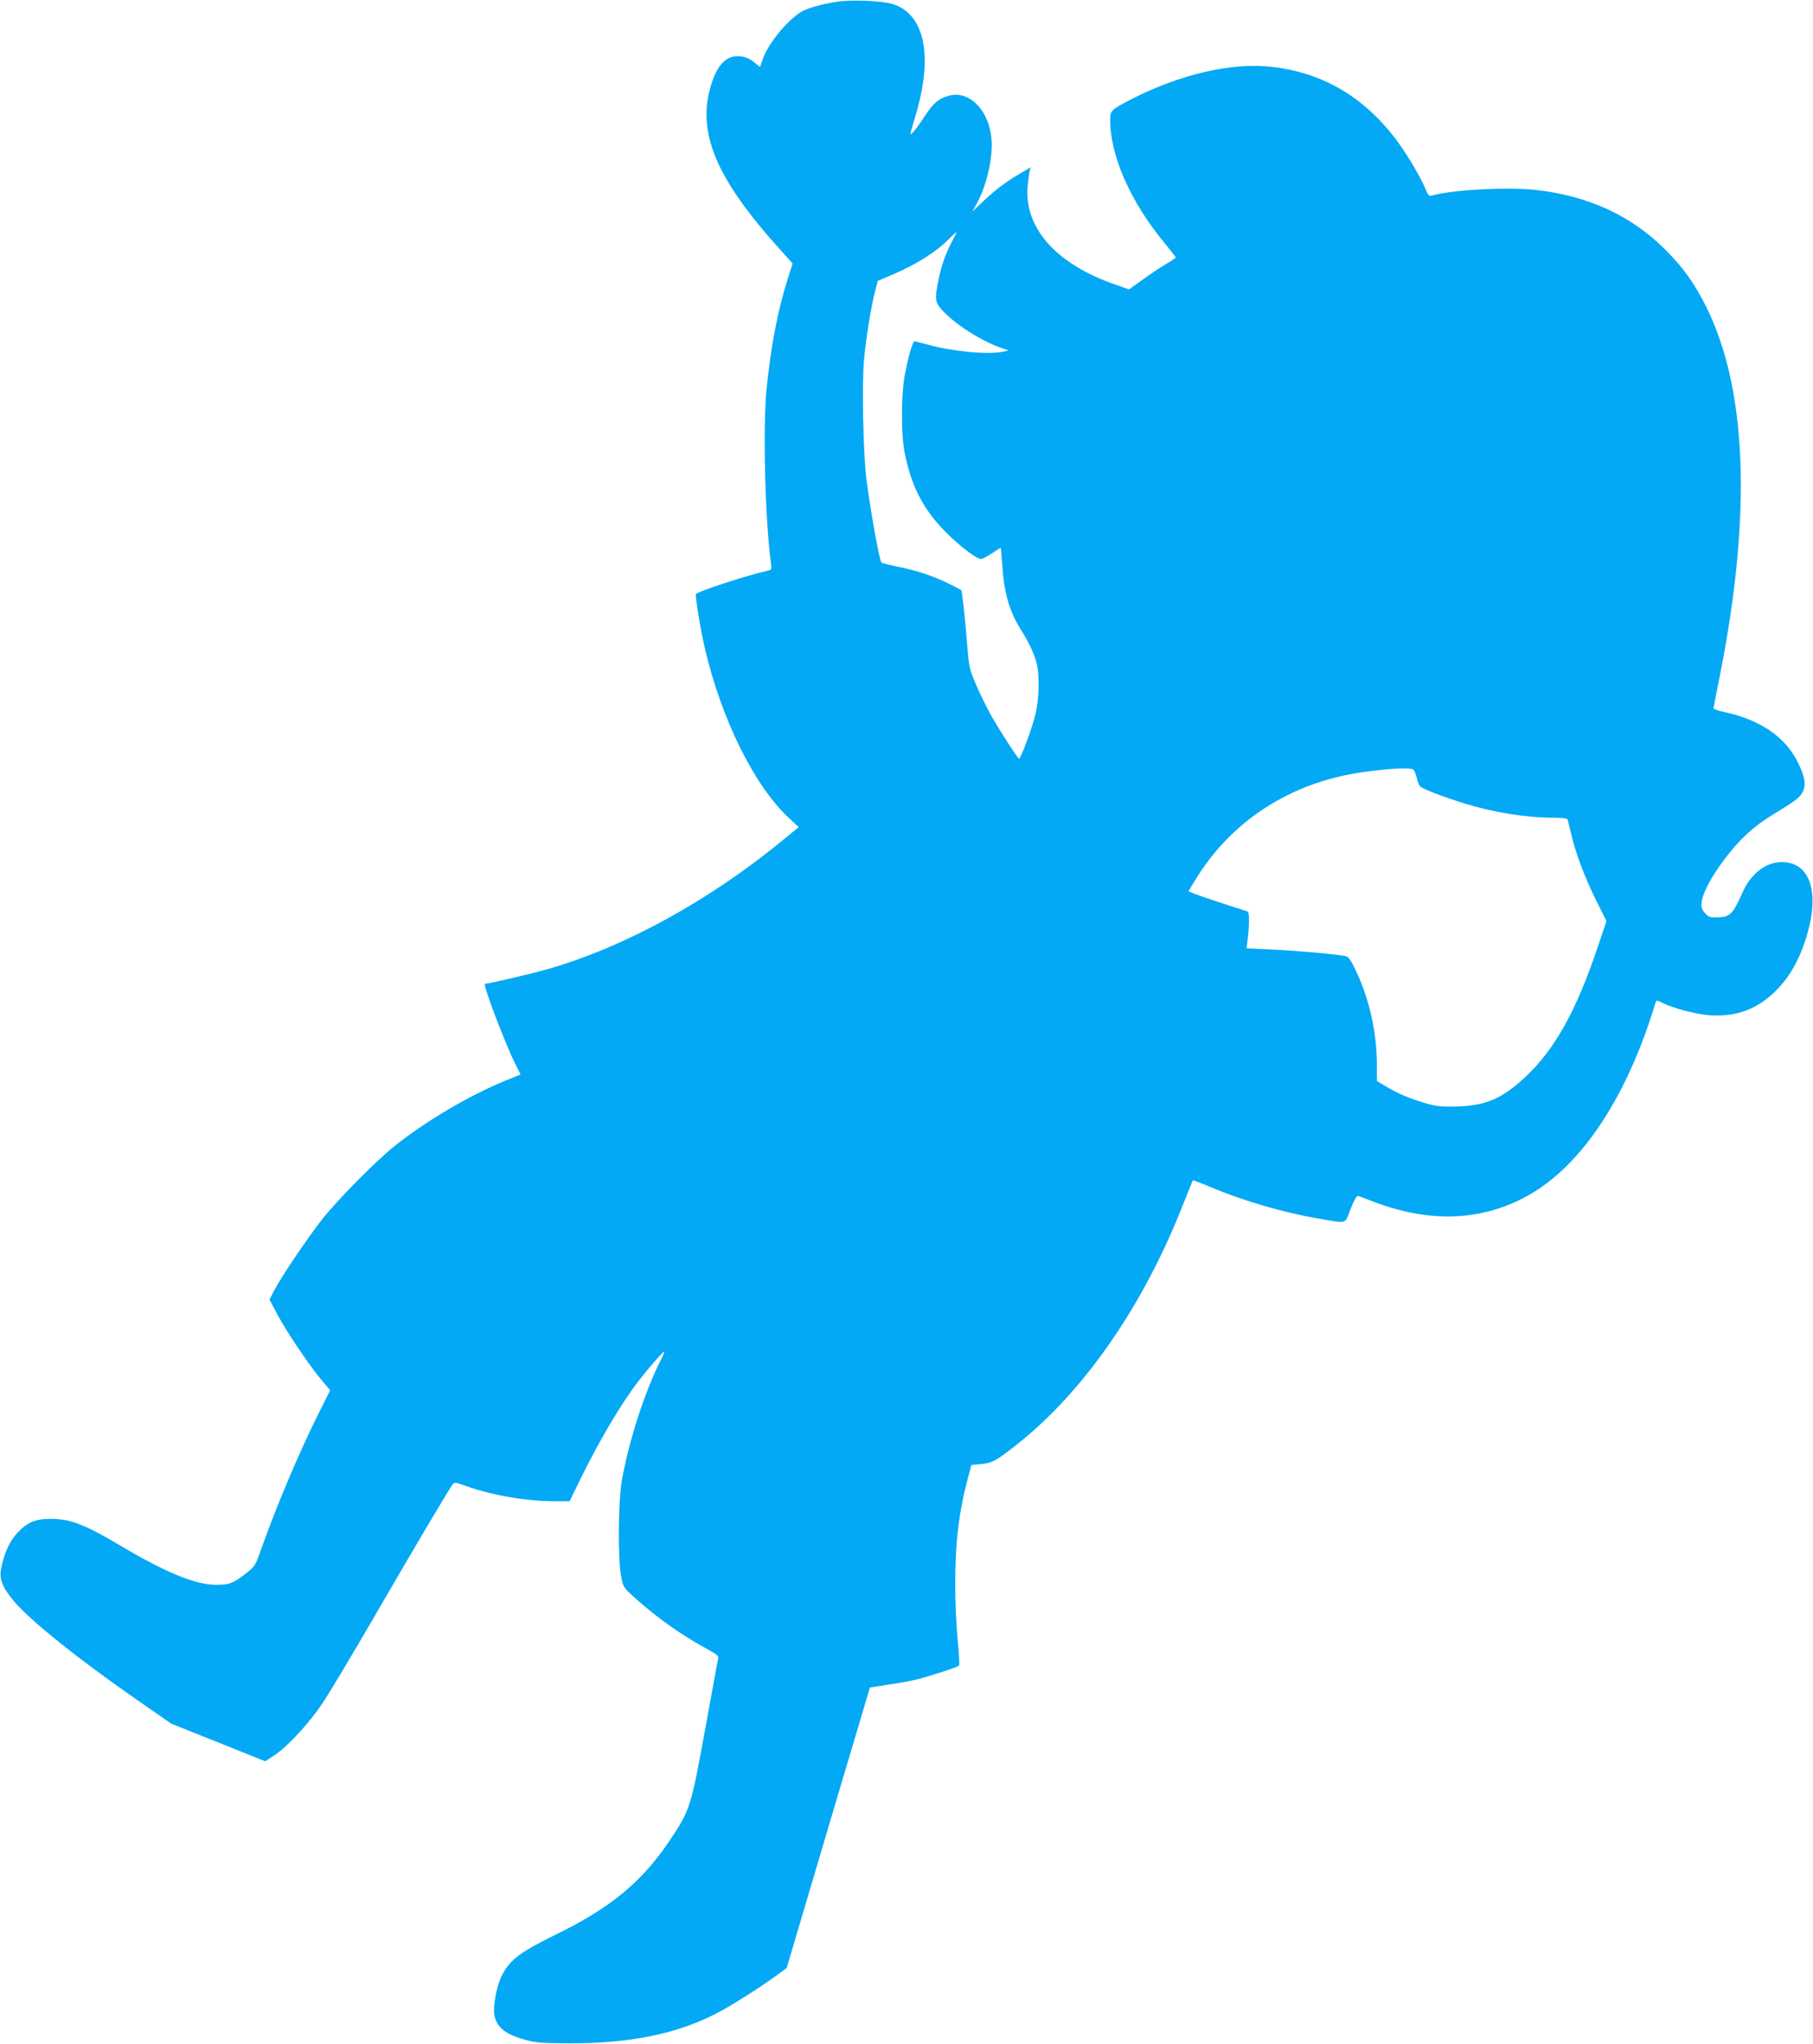
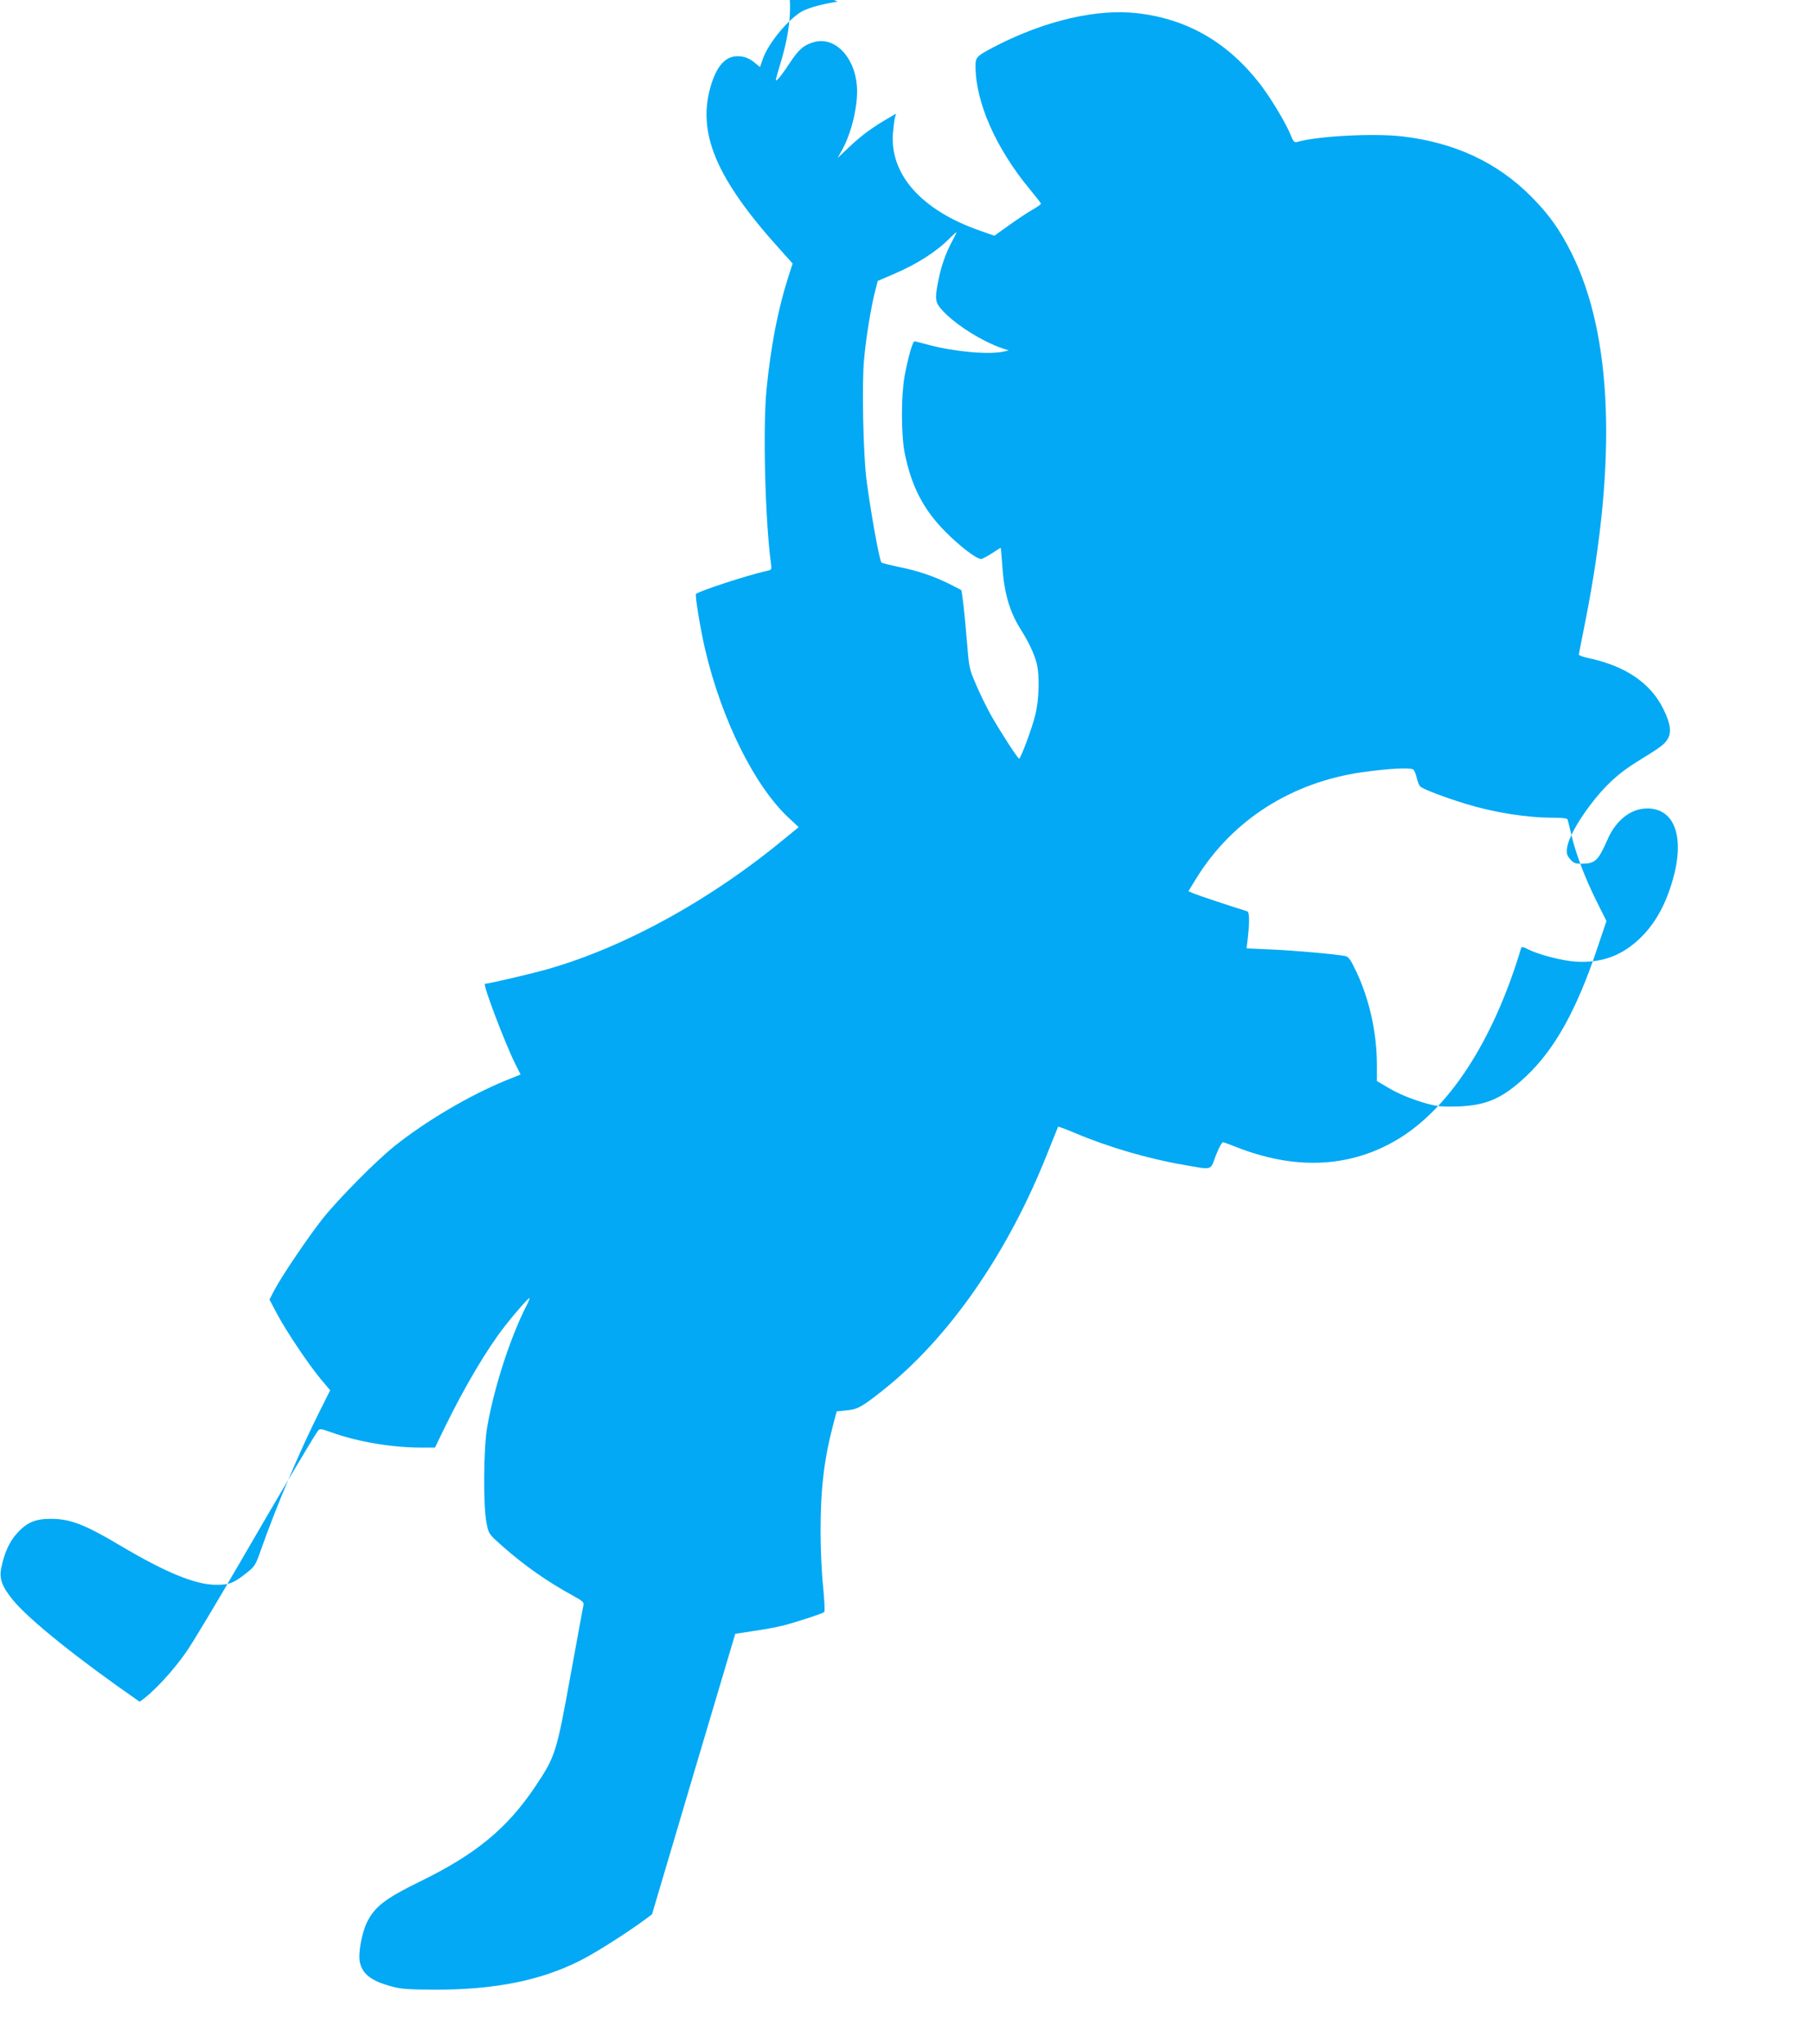
<svg xmlns="http://www.w3.org/2000/svg" version="1.0" width="1135pt" height="1280pt" viewBox="0 0 1135 1280" preserveAspectRatio="xMidYMid meet">
  <g transform="translate(0,1280) scale(0.1,-0.1)" fill="#03a9f4" stroke="none">
-     <path d="M5245 12790 c-113 -18 -200 -43 -240 -71 -90 -61 -201 -202 -230 -290 l-17 -49 -38 31 c-26 21 -54 33 -83 36 -84 10 -142 -45 -183 -171 -96 -303 26 -594 440 -1050 l68 -76 -31 -97 c-62 -197 -105 -420 -132 -688 -24 -239 -9 -820 27 -1089 6 -43 6 -44 -27 -51 -114 -25 -419 -124 -442 -144 -7 -7 27 -217 57 -346 103 -440 310 -858 525 -1057 l61 -57 -78 -64 c-464 -386 -1001 -683 -1486 -823 -95 -28 -378 -94 -400 -94 -16 0 126 -374 189 -500 l34 -68 -92 -37 c-227 -93 -499 -253 -697 -411 -115 -92 -347 -326 -448 -452 -89 -112 -260 -364 -306 -453 l-29 -56 47 -89 c59 -111 197 -316 274 -409 l59 -70 -70 -140 c-125 -250 -264 -579 -362 -855 -34 -98 -40 -108 -88 -146 -84 -67 -112 -78 -197 -77 -128 1 -313 77 -596 245 -223 133 -315 168 -436 168 -98 0 -151 -23 -213 -92 -46 -51 -79 -124 -97 -215 -14 -69 4 -117 76 -205 101 -122 406 -367 790 -633 l199 -138 293 -117 294 -118 57 37 c80 52 215 197 299 322 39 57 187 304 329 549 250 432 460 786 487 823 13 17 17 17 84 -7 162 -59 381 -96 561 -96 l89 0 64 132 c125 255 263 487 373 628 68 87 150 180 155 176 2 -2 -8 -27 -23 -55 -98 -195 -197 -498 -241 -746 -24 -127 -27 -503 -5 -608 13 -67 14 -68 97 -142 137 -122 286 -226 442 -311 59 -32 72 -43 68 -59 -3 -11 -39 -211 -82 -445 -87 -480 -94 -503 -218 -689 -178 -266 -373 -427 -726 -599 -216 -106 -281 -156 -330 -255 -33 -68 -56 -197 -44 -250 16 -73 71 -116 192 -149 67 -19 105 -21 287 -22 364 0 652 57 896 180 96 47 307 182 414 262 l40 30 260 878 261 878 116 18 c64 9 145 24 180 33 83 21 251 76 261 85 5 4 1 76 -7 159 -9 84 -16 239 -16 349 0 266 23 457 81 673 l20 76 60 6 c70 6 97 21 227 124 416 329 786 862 1033 1488 35 88 65 162 66 164 2 2 51 -16 110 -41 201 -85 455 -160 673 -197 189 -33 168 -39 205 59 22 55 38 84 47 82 7 -2 42 -15 78 -29 360 -143 695 -132 987 32 337 188 622 622 799 1213 3 9 13 8 43 -8 65 -33 211 -71 296 -77 167 -11 299 39 415 156 88 88 152 205 195 356 77 268 12 449 -162 447 -102 -1 -195 -75 -248 -198 -56 -128 -76 -147 -156 -148 -44 -1 -54 3 -76 28 -21 24 -24 37 -20 69 8 59 61 158 142 266 94 125 180 204 297 276 142 87 170 107 190 140 27 42 19 100 -27 192 -80 161 -237 268 -470 317 -33 7 -59 17 -58 22 1 5 19 101 42 214 198 1004 168 1787 -88 2300 -75 149 -142 243 -255 356 -211 212 -478 336 -805 374 -179 21 -536 2 -662 -36 -12 -3 -21 7 -33 38 -31 78 -125 235 -194 325 -203 262 -456 408 -767 444 -251 30 -574 -45 -882 -202 -127 -66 -133 -71 -133 -129 0 -226 128 -515 339 -770 39 -47 71 -88 71 -92 0 -3 -25 -21 -55 -38 -30 -17 -96 -61 -146 -97 l-91 -65 -91 32 c-364 127 -564 351 -544 610 4 41 9 86 13 99 l7 24 -49 -29 c-96 -55 -168 -108 -242 -178 l-75 -71 25 45 c63 110 106 295 95 411 -16 182 -142 307 -270 269 -64 -19 -94 -45 -153 -135 -30 -46 -62 -89 -71 -96 -19 -16 -21 -27 21 116 109 368 54 628 -146 690 -63 20 -256 28 -343 15z m715 -1502 c-39 -72 -68 -154 -86 -246 -23 -118 -20 -136 28 -188 81 -88 247 -192 373 -235 l40 -13 -30 -7 c-92 -21 -307 -2 -469 41 -44 12 -84 22 -90 23 -12 2 -40 -96 -63 -218 -22 -124 -22 -362 0 -478 42 -211 117 -357 257 -498 91 -91 193 -169 222 -169 7 0 37 16 67 35 29 19 54 35 55 35 2 0 6 -46 10 -102 11 -177 44 -294 116 -409 52 -82 87 -158 101 -217 18 -76 14 -226 -10 -319 -20 -83 -91 -273 -101 -273 -9 0 -124 179 -179 277 -28 51 -70 137 -92 190 -41 94 -43 105 -56 268 -12 155 -30 316 -36 321 -1 1 -33 17 -72 37 -101 50 -201 84 -318 107 -56 12 -105 24 -109 28 -13 14 -69 327 -94 522 -20 160 -29 595 -15 746 12 136 44 332 69 429 l17 66 100 43 c147 63 269 141 350 224 22 22 41 39 42 38 2 -2 -11 -28 -27 -58z m2887 -3306 c7 -4 16 -27 22 -51 5 -24 15 -49 23 -56 16 -16 153 -68 277 -106 180 -56 387 -89 554 -89 61 0 89 -4 91 -12 2 -7 13 -51 24 -98 28 -118 83 -263 156 -411 l63 -126 -57 -169 c-130 -389 -267 -634 -446 -803 -147 -138 -246 -182 -425 -189 -96 -3 -129 0 -193 17 -97 27 -185 63 -258 108 l-58 34 0 99 c0 200 -46 409 -127 582 -38 80 -50 98 -72 102 -52 11 -319 35 -466 41 l-151 7 8 67 c11 103 10 161 -4 165 -94 29 -302 98 -331 110 l-37 16 51 83 c225 363 595 599 1038 662 164 23 297 30 318 17z" />
+     <path d="M5245 12790 c-113 -18 -200 -43 -240 -71 -90 -61 -201 -202 -230 -290 l-17 -49 -38 31 c-26 21 -54 33 -83 36 -84 10 -142 -45 -183 -171 -96 -303 26 -594 440 -1050 l68 -76 -31 -97 c-62 -197 -105 -420 -132 -688 -24 -239 -9 -820 27 -1089 6 -43 6 -44 -27 -51 -114 -25 -419 -124 -442 -144 -7 -7 27 -217 57 -346 103 -440 310 -858 525 -1057 l61 -57 -78 -64 c-464 -386 -1001 -683 -1486 -823 -95 -28 -378 -94 -400 -94 -16 0 126 -374 189 -500 l34 -68 -92 -37 c-227 -93 -499 -253 -697 -411 -115 -92 -347 -326 -448 -452 -89 -112 -260 -364 -306 -453 l-29 -56 47 -89 c59 -111 197 -316 274 -409 l59 -70 -70 -140 c-125 -250 -264 -579 -362 -855 -34 -98 -40 -108 -88 -146 -84 -67 -112 -78 -197 -77 -128 1 -313 77 -596 245 -223 133 -315 168 -436 168 -98 0 -151 -23 -213 -92 -46 -51 -79 -124 -97 -215 -14 -69 4 -117 76 -205 101 -122 406 -367 790 -633 c80 52 215 197 299 322 39 57 187 304 329 549 250 432 460 786 487 823 13 17 17 17 84 -7 162 -59 381 -96 561 -96 l89 0 64 132 c125 255 263 487 373 628 68 87 150 180 155 176 2 -2 -8 -27 -23 -55 -98 -195 -197 -498 -241 -746 -24 -127 -27 -503 -5 -608 13 -67 14 -68 97 -142 137 -122 286 -226 442 -311 59 -32 72 -43 68 -59 -3 -11 -39 -211 -82 -445 -87 -480 -94 -503 -218 -689 -178 -266 -373 -427 -726 -599 -216 -106 -281 -156 -330 -255 -33 -68 -56 -197 -44 -250 16 -73 71 -116 192 -149 67 -19 105 -21 287 -22 364 0 652 57 896 180 96 47 307 182 414 262 l40 30 260 878 261 878 116 18 c64 9 145 24 180 33 83 21 251 76 261 85 5 4 1 76 -7 159 -9 84 -16 239 -16 349 0 266 23 457 81 673 l20 76 60 6 c70 6 97 21 227 124 416 329 786 862 1033 1488 35 88 65 162 66 164 2 2 51 -16 110 -41 201 -85 455 -160 673 -197 189 -33 168 -39 205 59 22 55 38 84 47 82 7 -2 42 -15 78 -29 360 -143 695 -132 987 32 337 188 622 622 799 1213 3 9 13 8 43 -8 65 -33 211 -71 296 -77 167 -11 299 39 415 156 88 88 152 205 195 356 77 268 12 449 -162 447 -102 -1 -195 -75 -248 -198 -56 -128 -76 -147 -156 -148 -44 -1 -54 3 -76 28 -21 24 -24 37 -20 69 8 59 61 158 142 266 94 125 180 204 297 276 142 87 170 107 190 140 27 42 19 100 -27 192 -80 161 -237 268 -470 317 -33 7 -59 17 -58 22 1 5 19 101 42 214 198 1004 168 1787 -88 2300 -75 149 -142 243 -255 356 -211 212 -478 336 -805 374 -179 21 -536 2 -662 -36 -12 -3 -21 7 -33 38 -31 78 -125 235 -194 325 -203 262 -456 408 -767 444 -251 30 -574 -45 -882 -202 -127 -66 -133 -71 -133 -129 0 -226 128 -515 339 -770 39 -47 71 -88 71 -92 0 -3 -25 -21 -55 -38 -30 -17 -96 -61 -146 -97 l-91 -65 -91 32 c-364 127 -564 351 -544 610 4 41 9 86 13 99 l7 24 -49 -29 c-96 -55 -168 -108 -242 -178 l-75 -71 25 45 c63 110 106 295 95 411 -16 182 -142 307 -270 269 -64 -19 -94 -45 -153 -135 -30 -46 -62 -89 -71 -96 -19 -16 -21 -27 21 116 109 368 54 628 -146 690 -63 20 -256 28 -343 15z m715 -1502 c-39 -72 -68 -154 -86 -246 -23 -118 -20 -136 28 -188 81 -88 247 -192 373 -235 l40 -13 -30 -7 c-92 -21 -307 -2 -469 41 -44 12 -84 22 -90 23 -12 2 -40 -96 -63 -218 -22 -124 -22 -362 0 -478 42 -211 117 -357 257 -498 91 -91 193 -169 222 -169 7 0 37 16 67 35 29 19 54 35 55 35 2 0 6 -46 10 -102 11 -177 44 -294 116 -409 52 -82 87 -158 101 -217 18 -76 14 -226 -10 -319 -20 -83 -91 -273 -101 -273 -9 0 -124 179 -179 277 -28 51 -70 137 -92 190 -41 94 -43 105 -56 268 -12 155 -30 316 -36 321 -1 1 -33 17 -72 37 -101 50 -201 84 -318 107 -56 12 -105 24 -109 28 -13 14 -69 327 -94 522 -20 160 -29 595 -15 746 12 136 44 332 69 429 l17 66 100 43 c147 63 269 141 350 224 22 22 41 39 42 38 2 -2 -11 -28 -27 -58z m2887 -3306 c7 -4 16 -27 22 -51 5 -24 15 -49 23 -56 16 -16 153 -68 277 -106 180 -56 387 -89 554 -89 61 0 89 -4 91 -12 2 -7 13 -51 24 -98 28 -118 83 -263 156 -411 l63 -126 -57 -169 c-130 -389 -267 -634 -446 -803 -147 -138 -246 -182 -425 -189 -96 -3 -129 0 -193 17 -97 27 -185 63 -258 108 l-58 34 0 99 c0 200 -46 409 -127 582 -38 80 -50 98 -72 102 -52 11 -319 35 -466 41 l-151 7 8 67 c11 103 10 161 -4 165 -94 29 -302 98 -331 110 l-37 16 51 83 c225 363 595 599 1038 662 164 23 297 30 318 17z" />
  </g>
</svg>